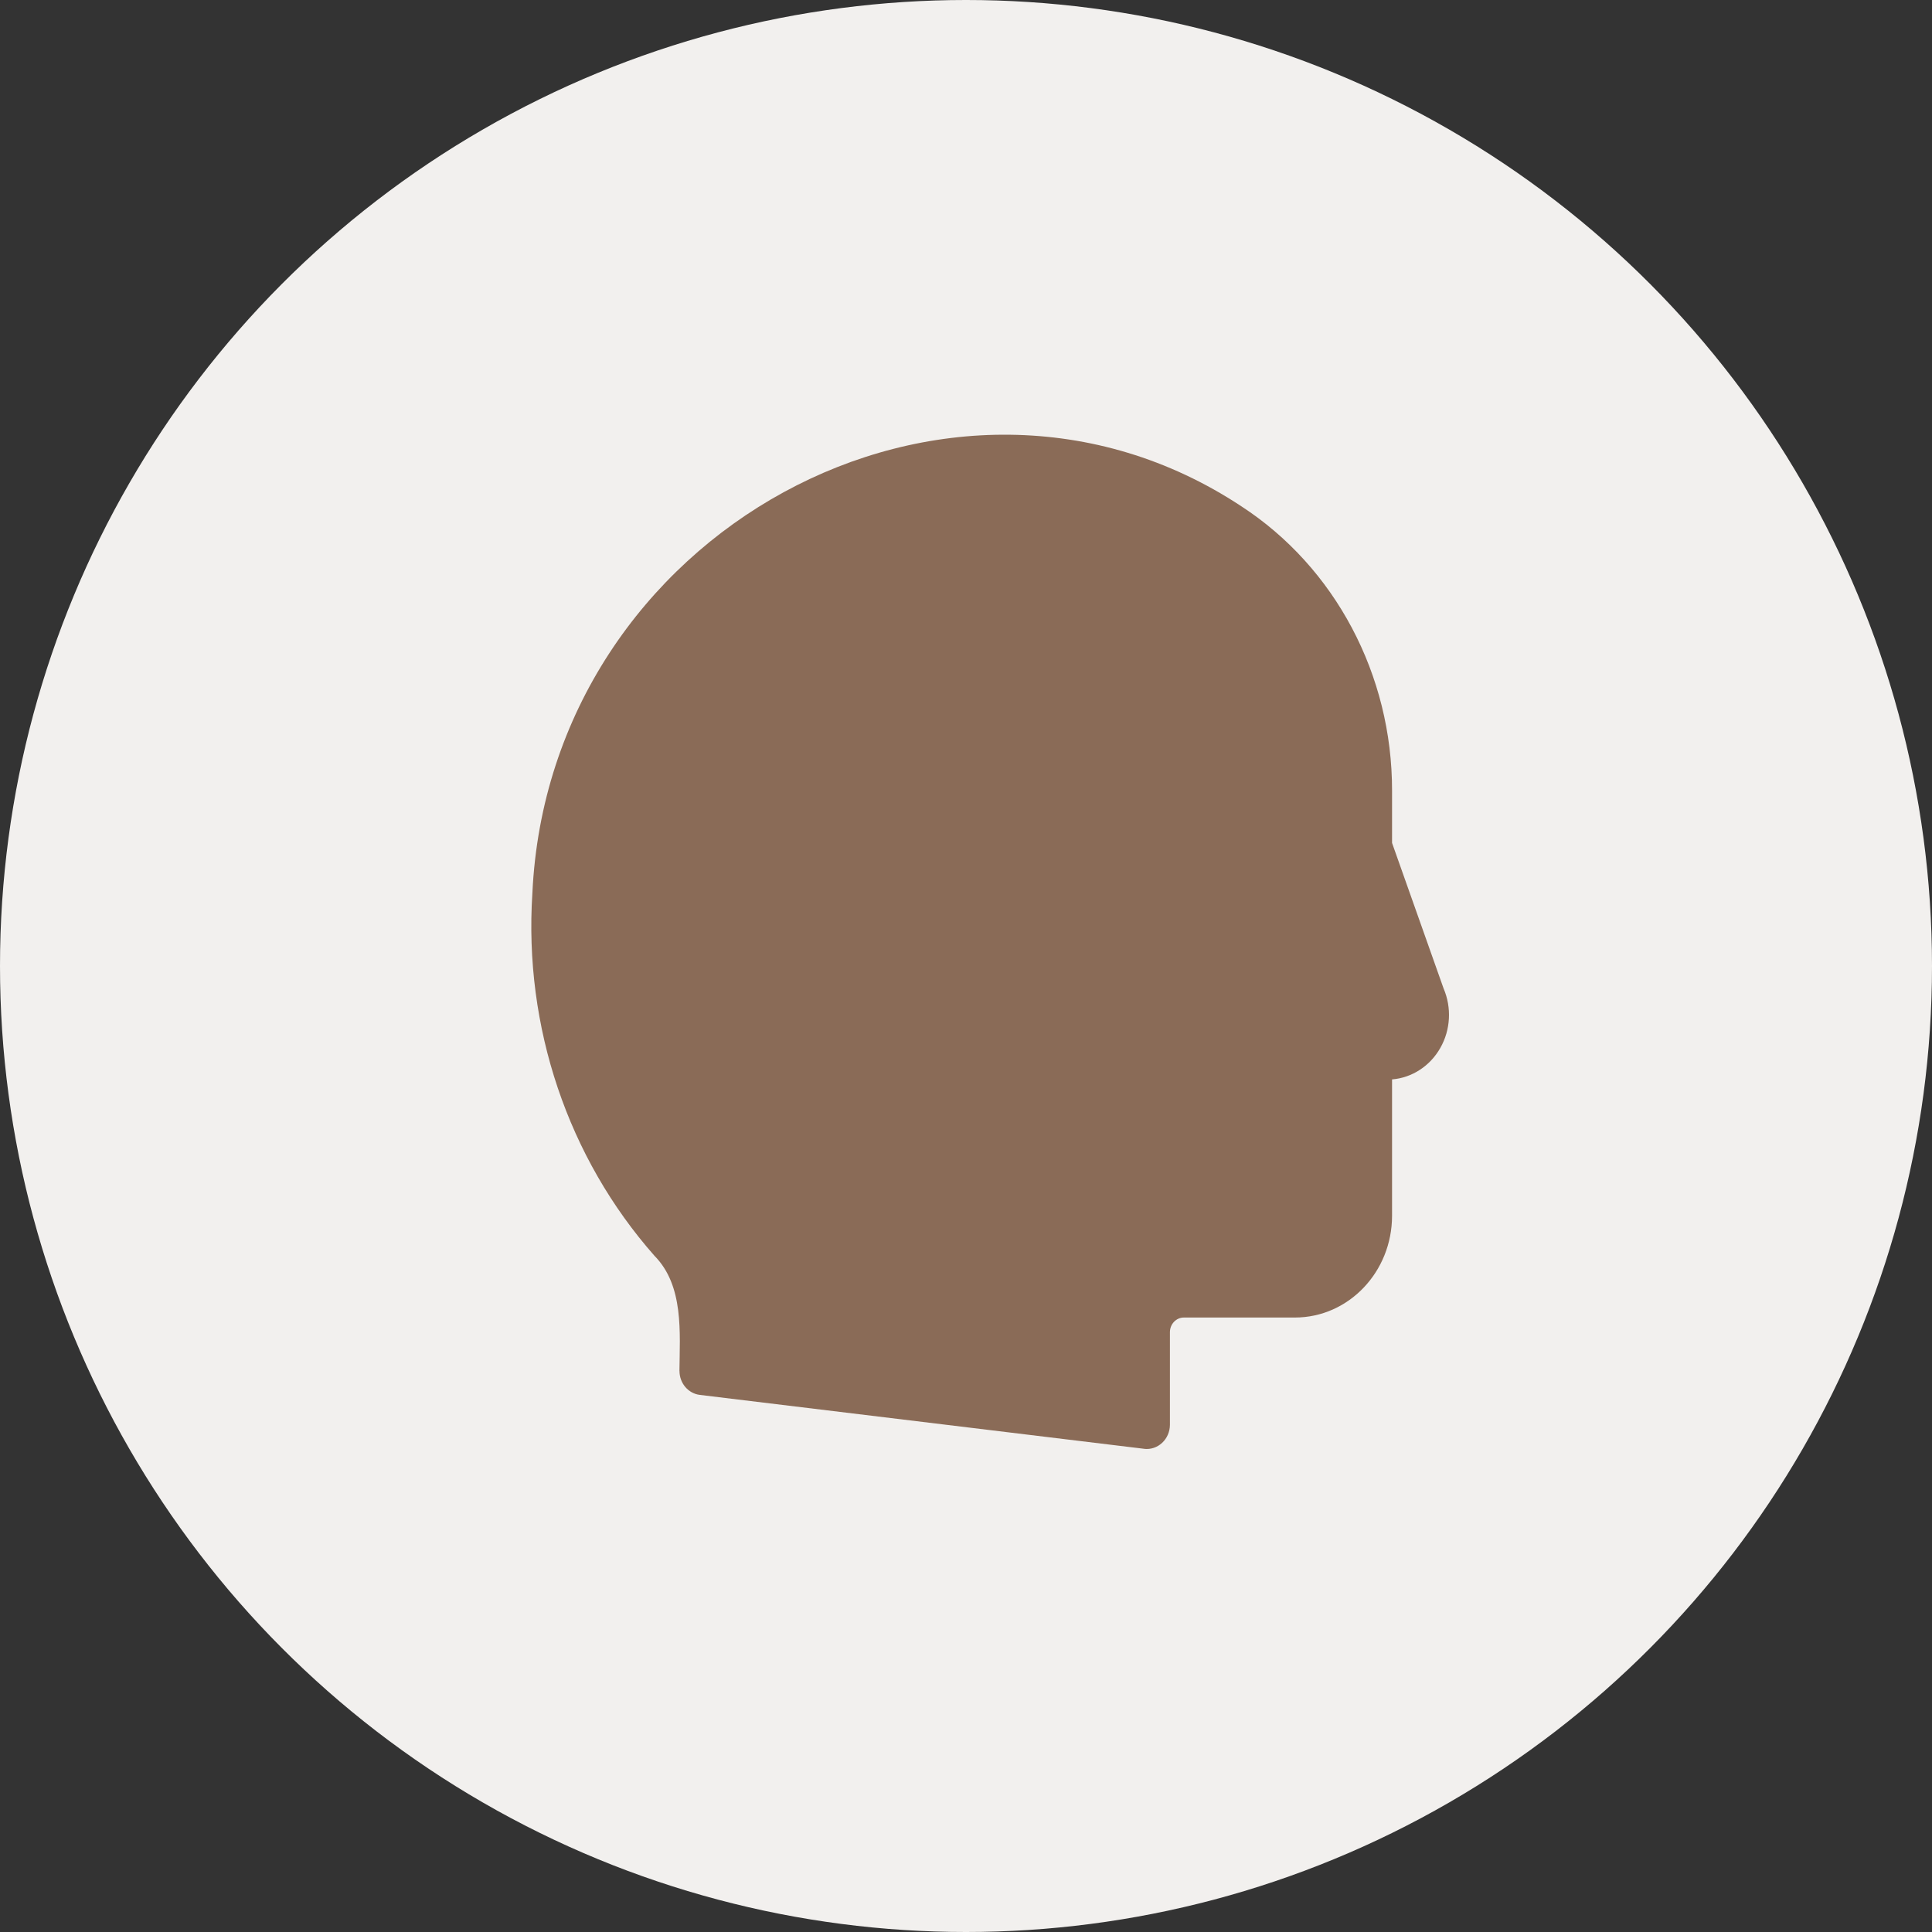
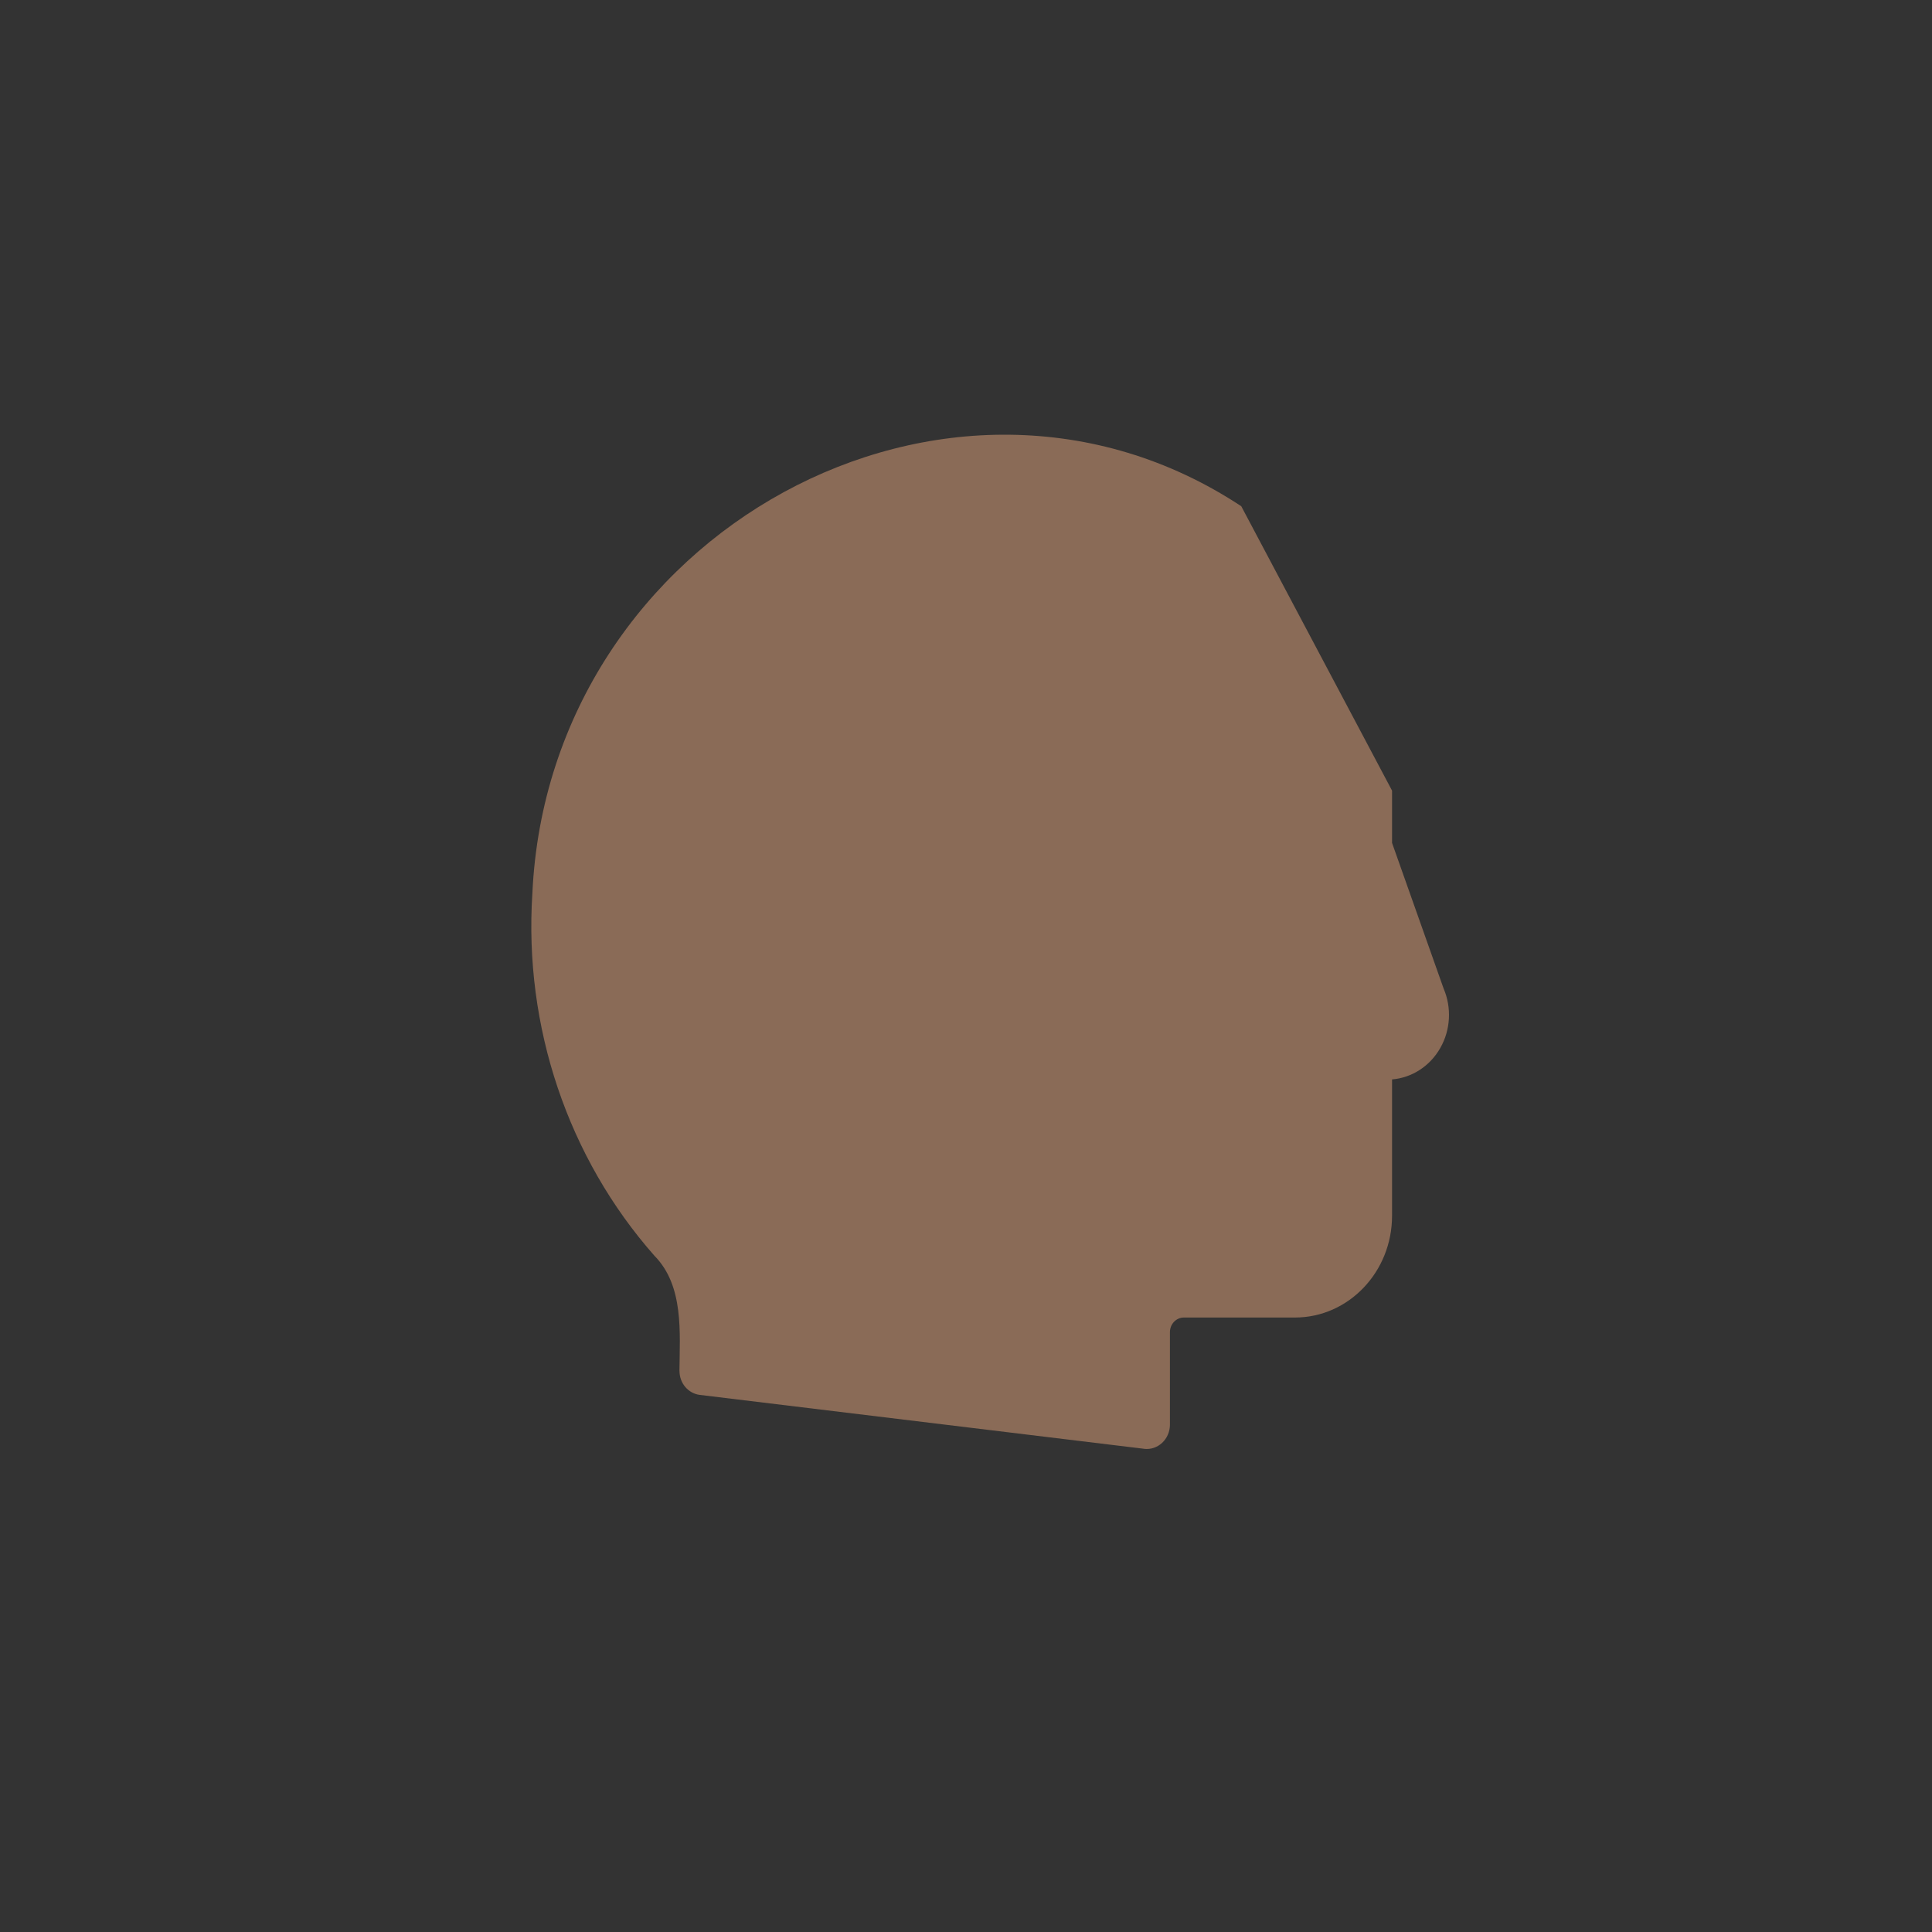
<svg xmlns="http://www.w3.org/2000/svg" width="40" height="40" viewBox="0 0 40 40" fill="none">
  <rect x="0" y="0" width="40" height="40" fill="#333333" stroke="none" />
-   <circle cx="20" cy="20" r="20" fill="#F2F0EE" />
-   <path d="M25.699 10.481C19.663 6.496 11.366 11.018 11.022 18.499C10.844 21.258 11.759 23.972 13.552 26.002C14.162 26.621 14.074 27.596 14.067 28.385L14.068 28.384C14.068 28.638 14.249 28.851 14.49 28.88L23.69 29.996V29.997C23.825 30.012 23.96 29.967 24.061 29.872C24.163 29.777 24.221 29.642 24.222 29.5V27.581C24.222 27.413 24.352 27.278 24.511 27.278H26.812C27.921 27.277 28.82 26.334 28.821 25.172V22.348C29.236 22.314 29.609 22.07 29.821 21.695C30.033 21.322 30.058 20.862 29.888 20.465L28.821 17.452V16.369C28.824 13.972 27.642 11.745 25.699 10.481Z" fill="#8A6B57" />
+   <path d="M25.699 10.481C19.663 6.496 11.366 11.018 11.022 18.499C10.844 21.258 11.759 23.972 13.552 26.002C14.162 26.621 14.074 27.596 14.067 28.385L14.068 28.384C14.068 28.638 14.249 28.851 14.49 28.88L23.69 29.996V29.997C23.825 30.012 23.96 29.967 24.061 29.872C24.163 29.777 24.221 29.642 24.222 29.5V27.581C24.222 27.413 24.352 27.278 24.511 27.278H26.812C27.921 27.277 28.82 26.334 28.821 25.172V22.348C29.236 22.314 29.609 22.07 29.821 21.695C30.033 21.322 30.058 20.862 29.888 20.465L28.821 17.452V16.369Z" fill="#8A6B57" />
</svg>